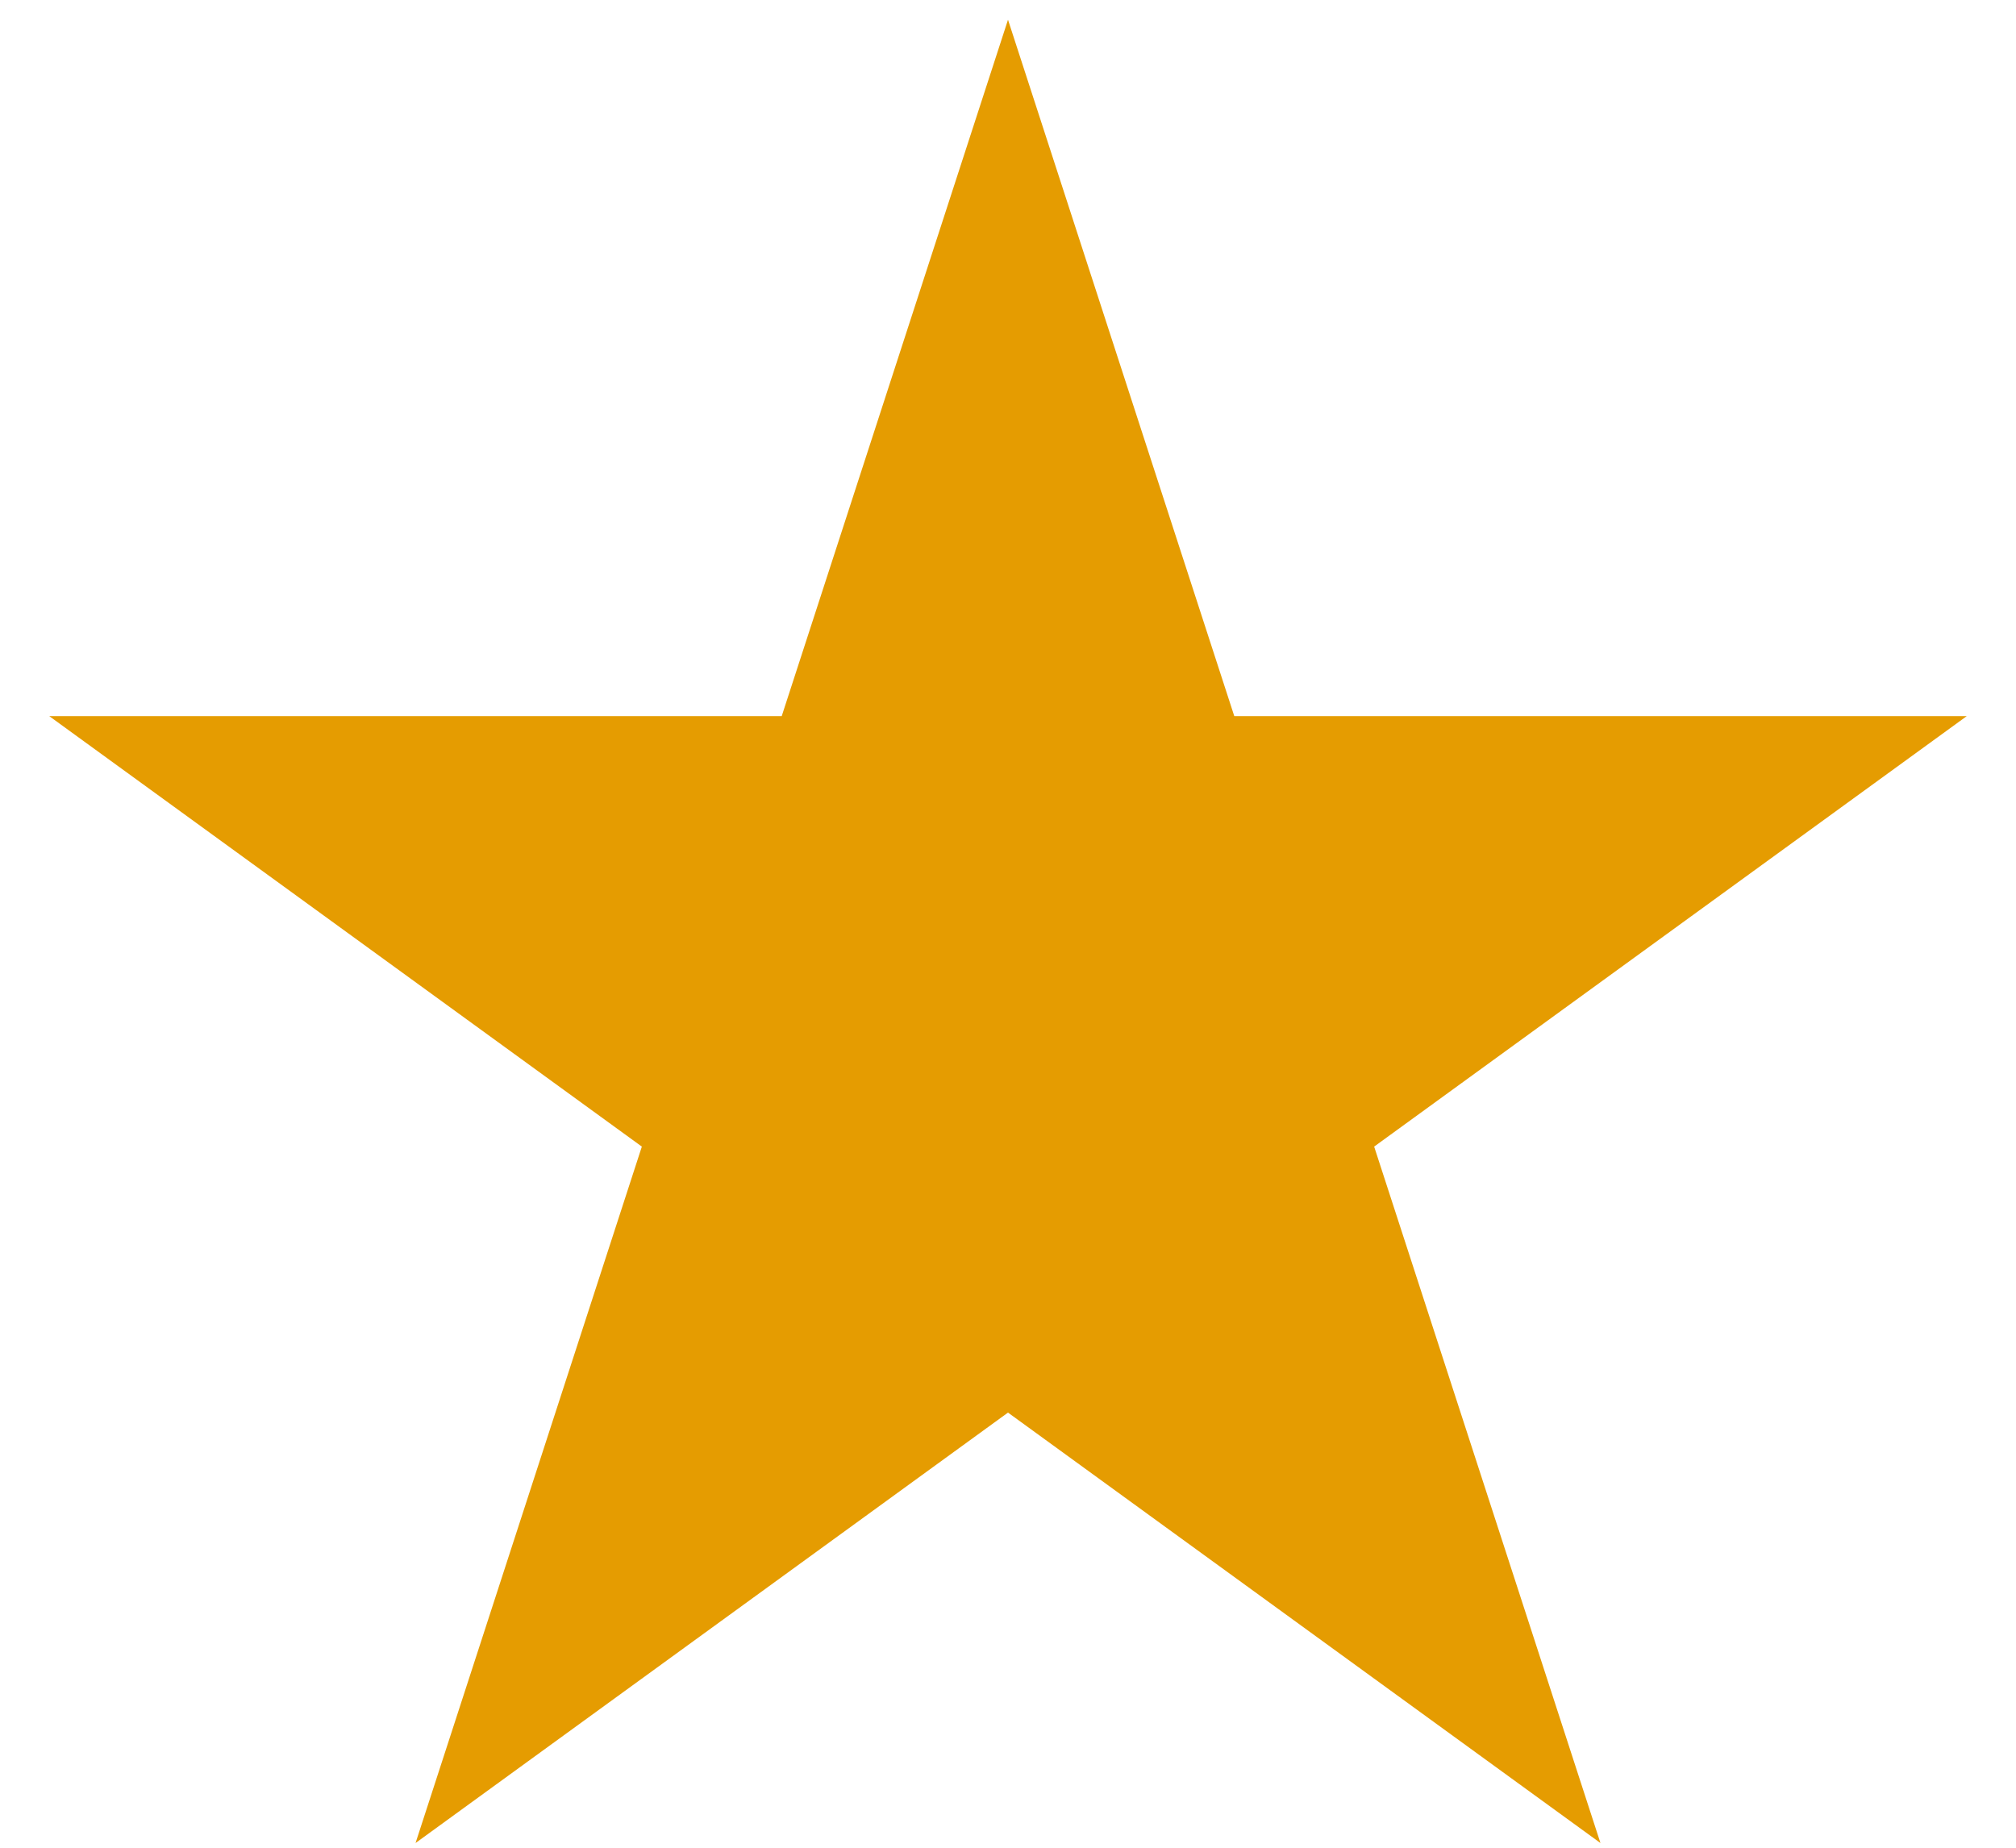
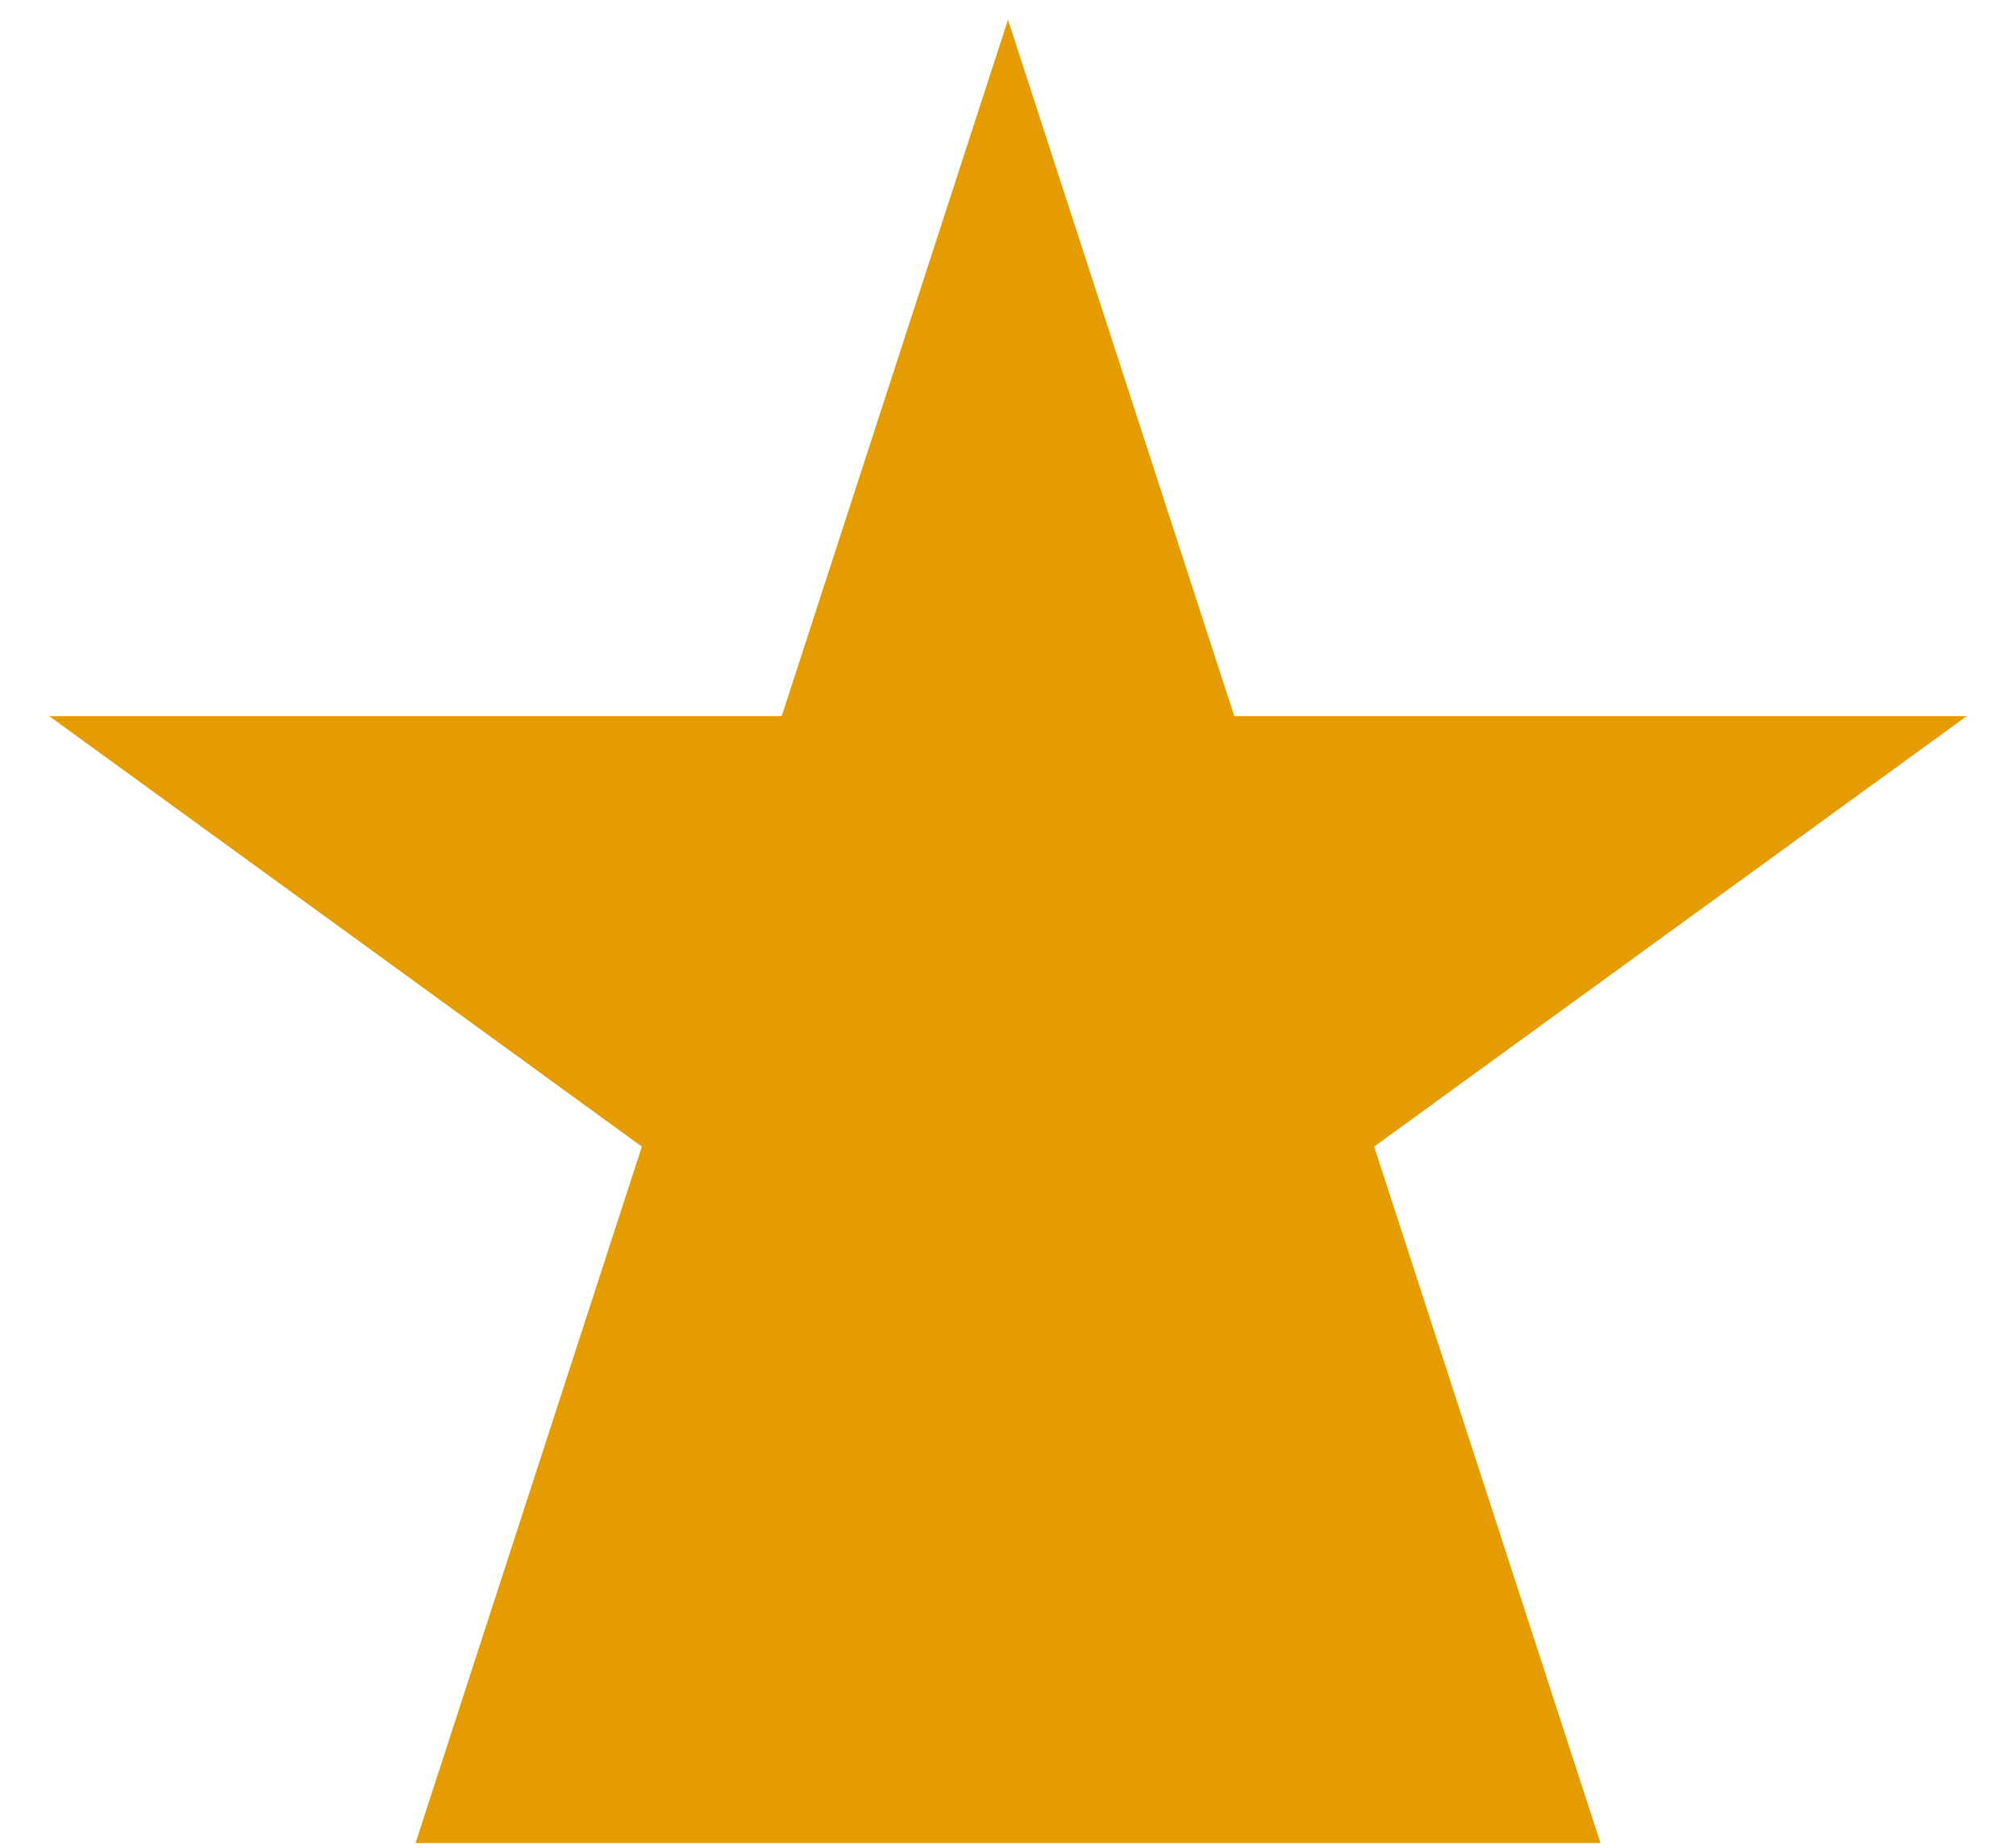
<svg xmlns="http://www.w3.org/2000/svg" width="24" height="22" viewBox="0 0 24 22" fill="none">
-   <path d="M12 0.235L14.694 8.527H23.413L16.359 13.652L19.053 21.944L12 16.819L4.947 21.944L7.641 13.652L0.587 8.527H9.306L12 0.235Z" fill="#E59C01" />
+   <path d="M12 0.235L14.694 8.527H23.413L16.359 13.652L19.053 21.944L4.947 21.944L7.641 13.652L0.587 8.527H9.306L12 0.235Z" fill="#E59C01" />
</svg>